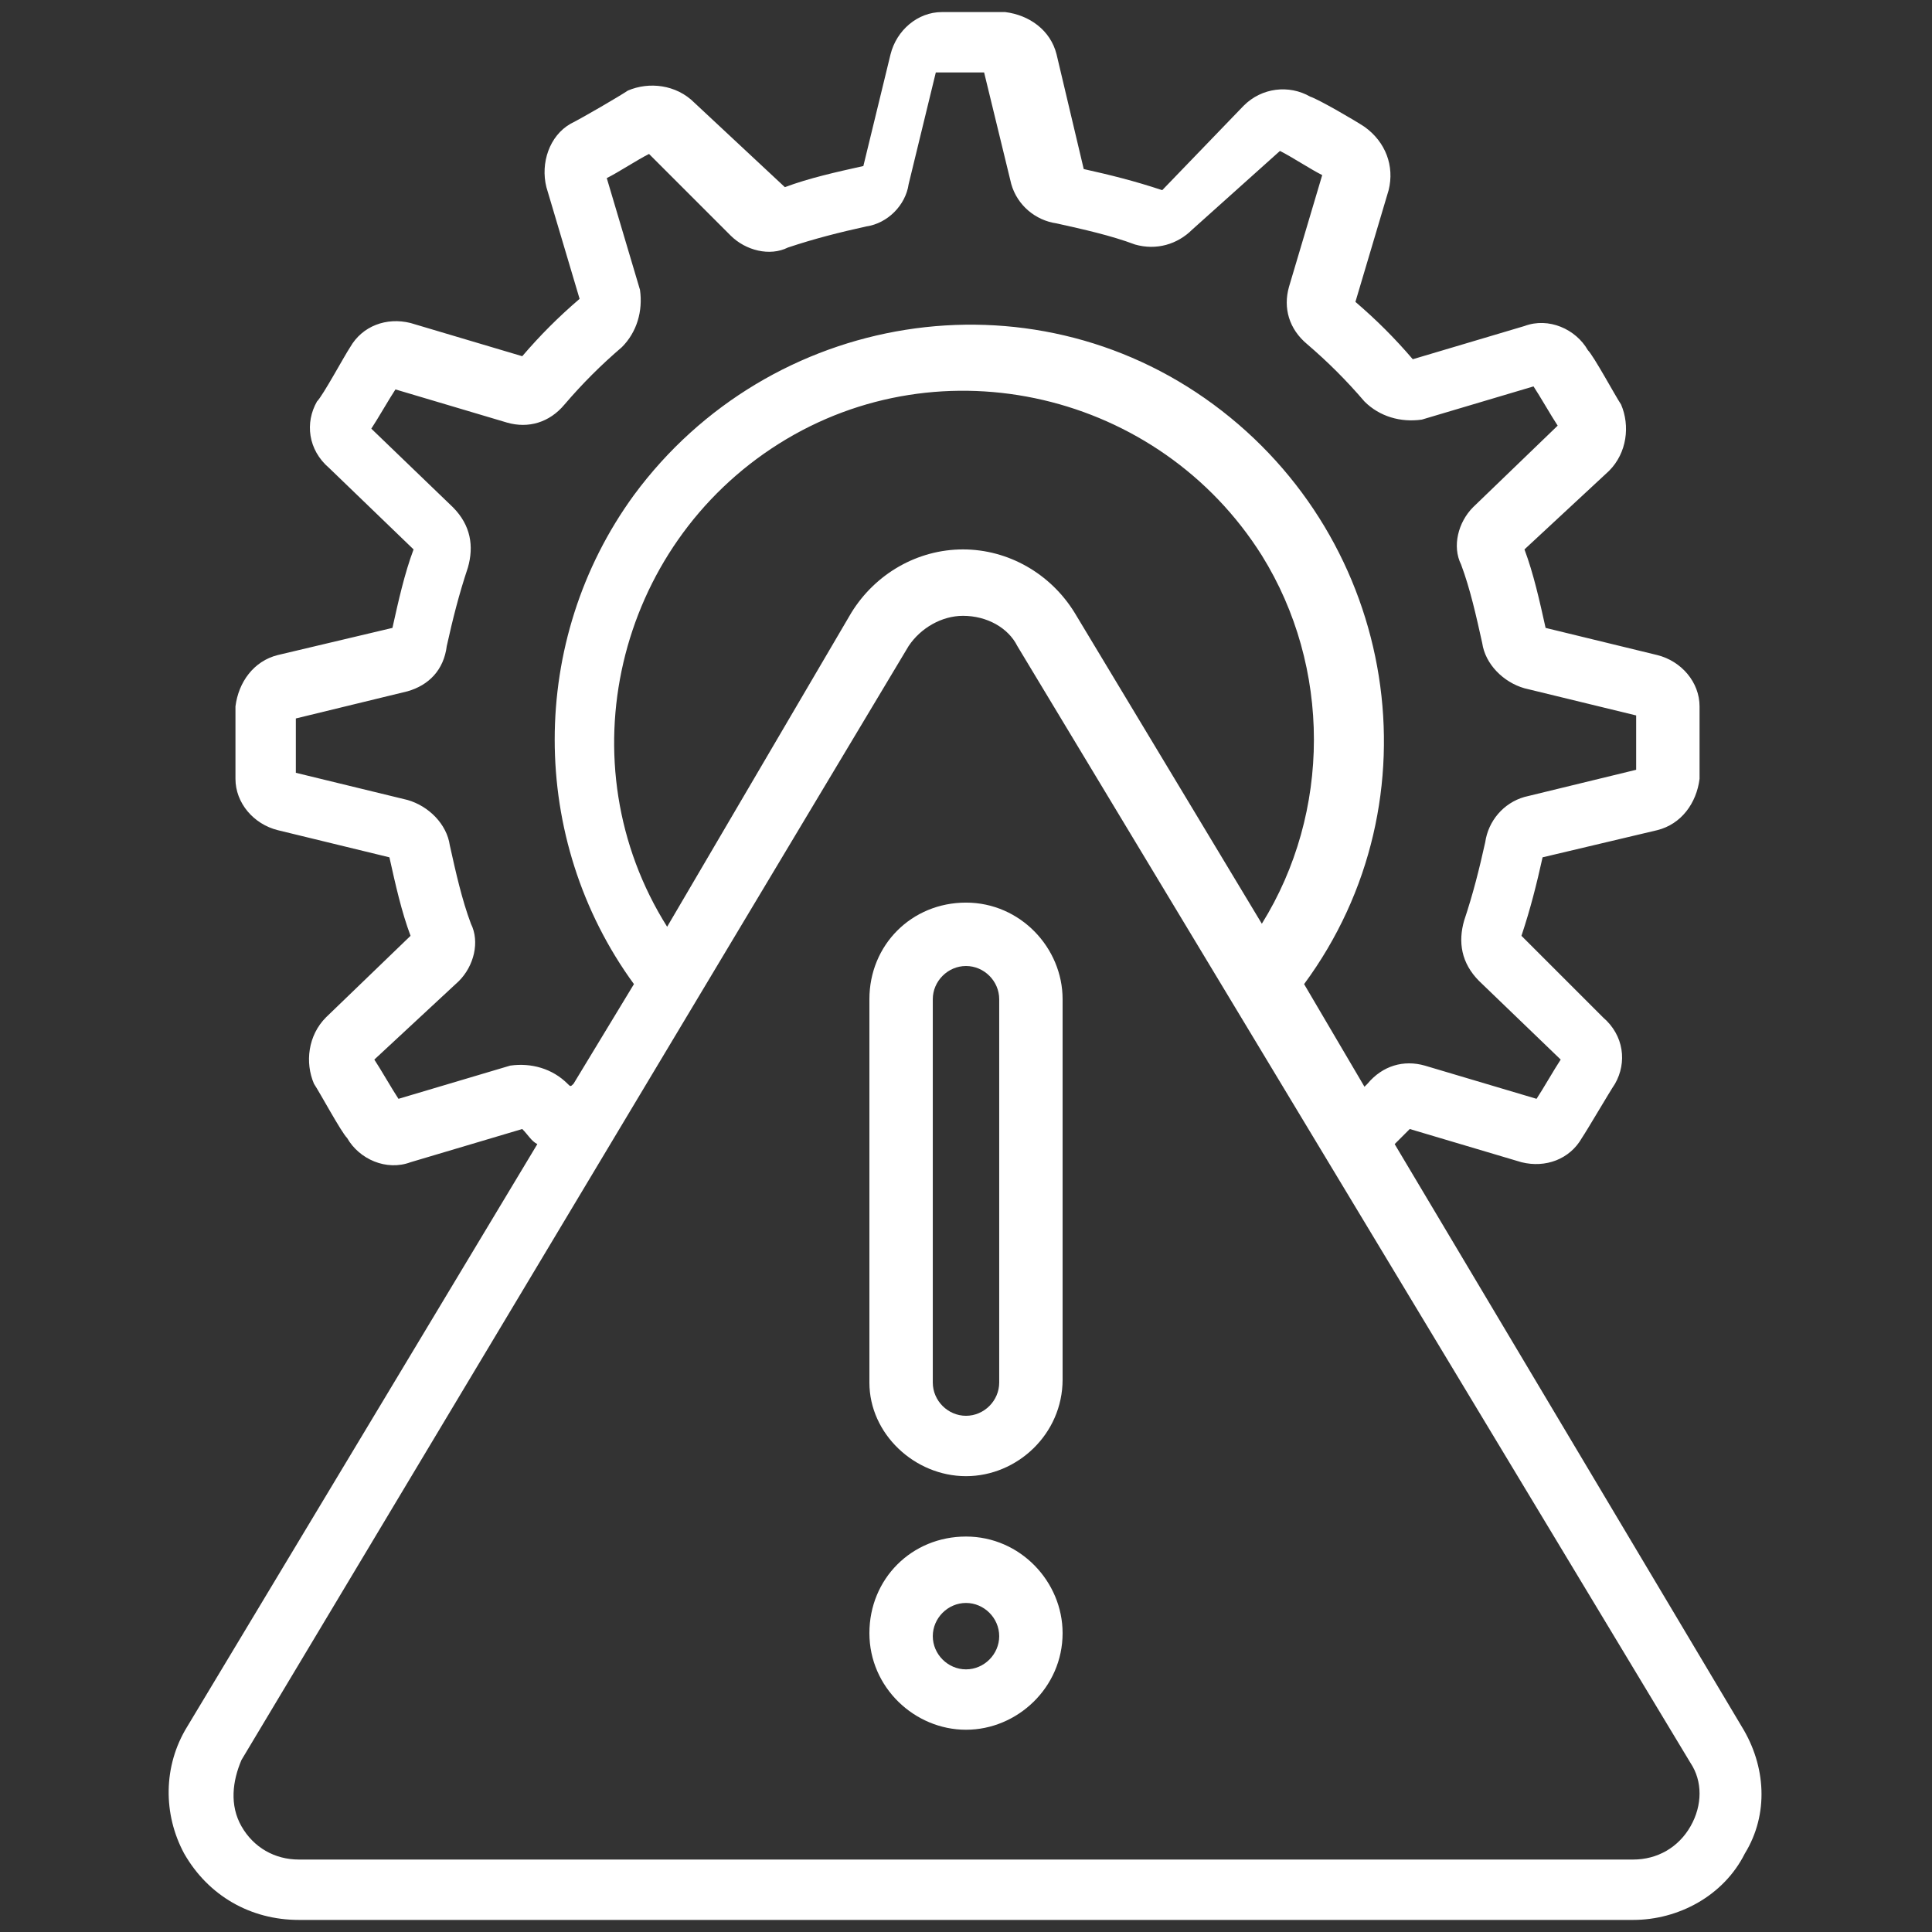
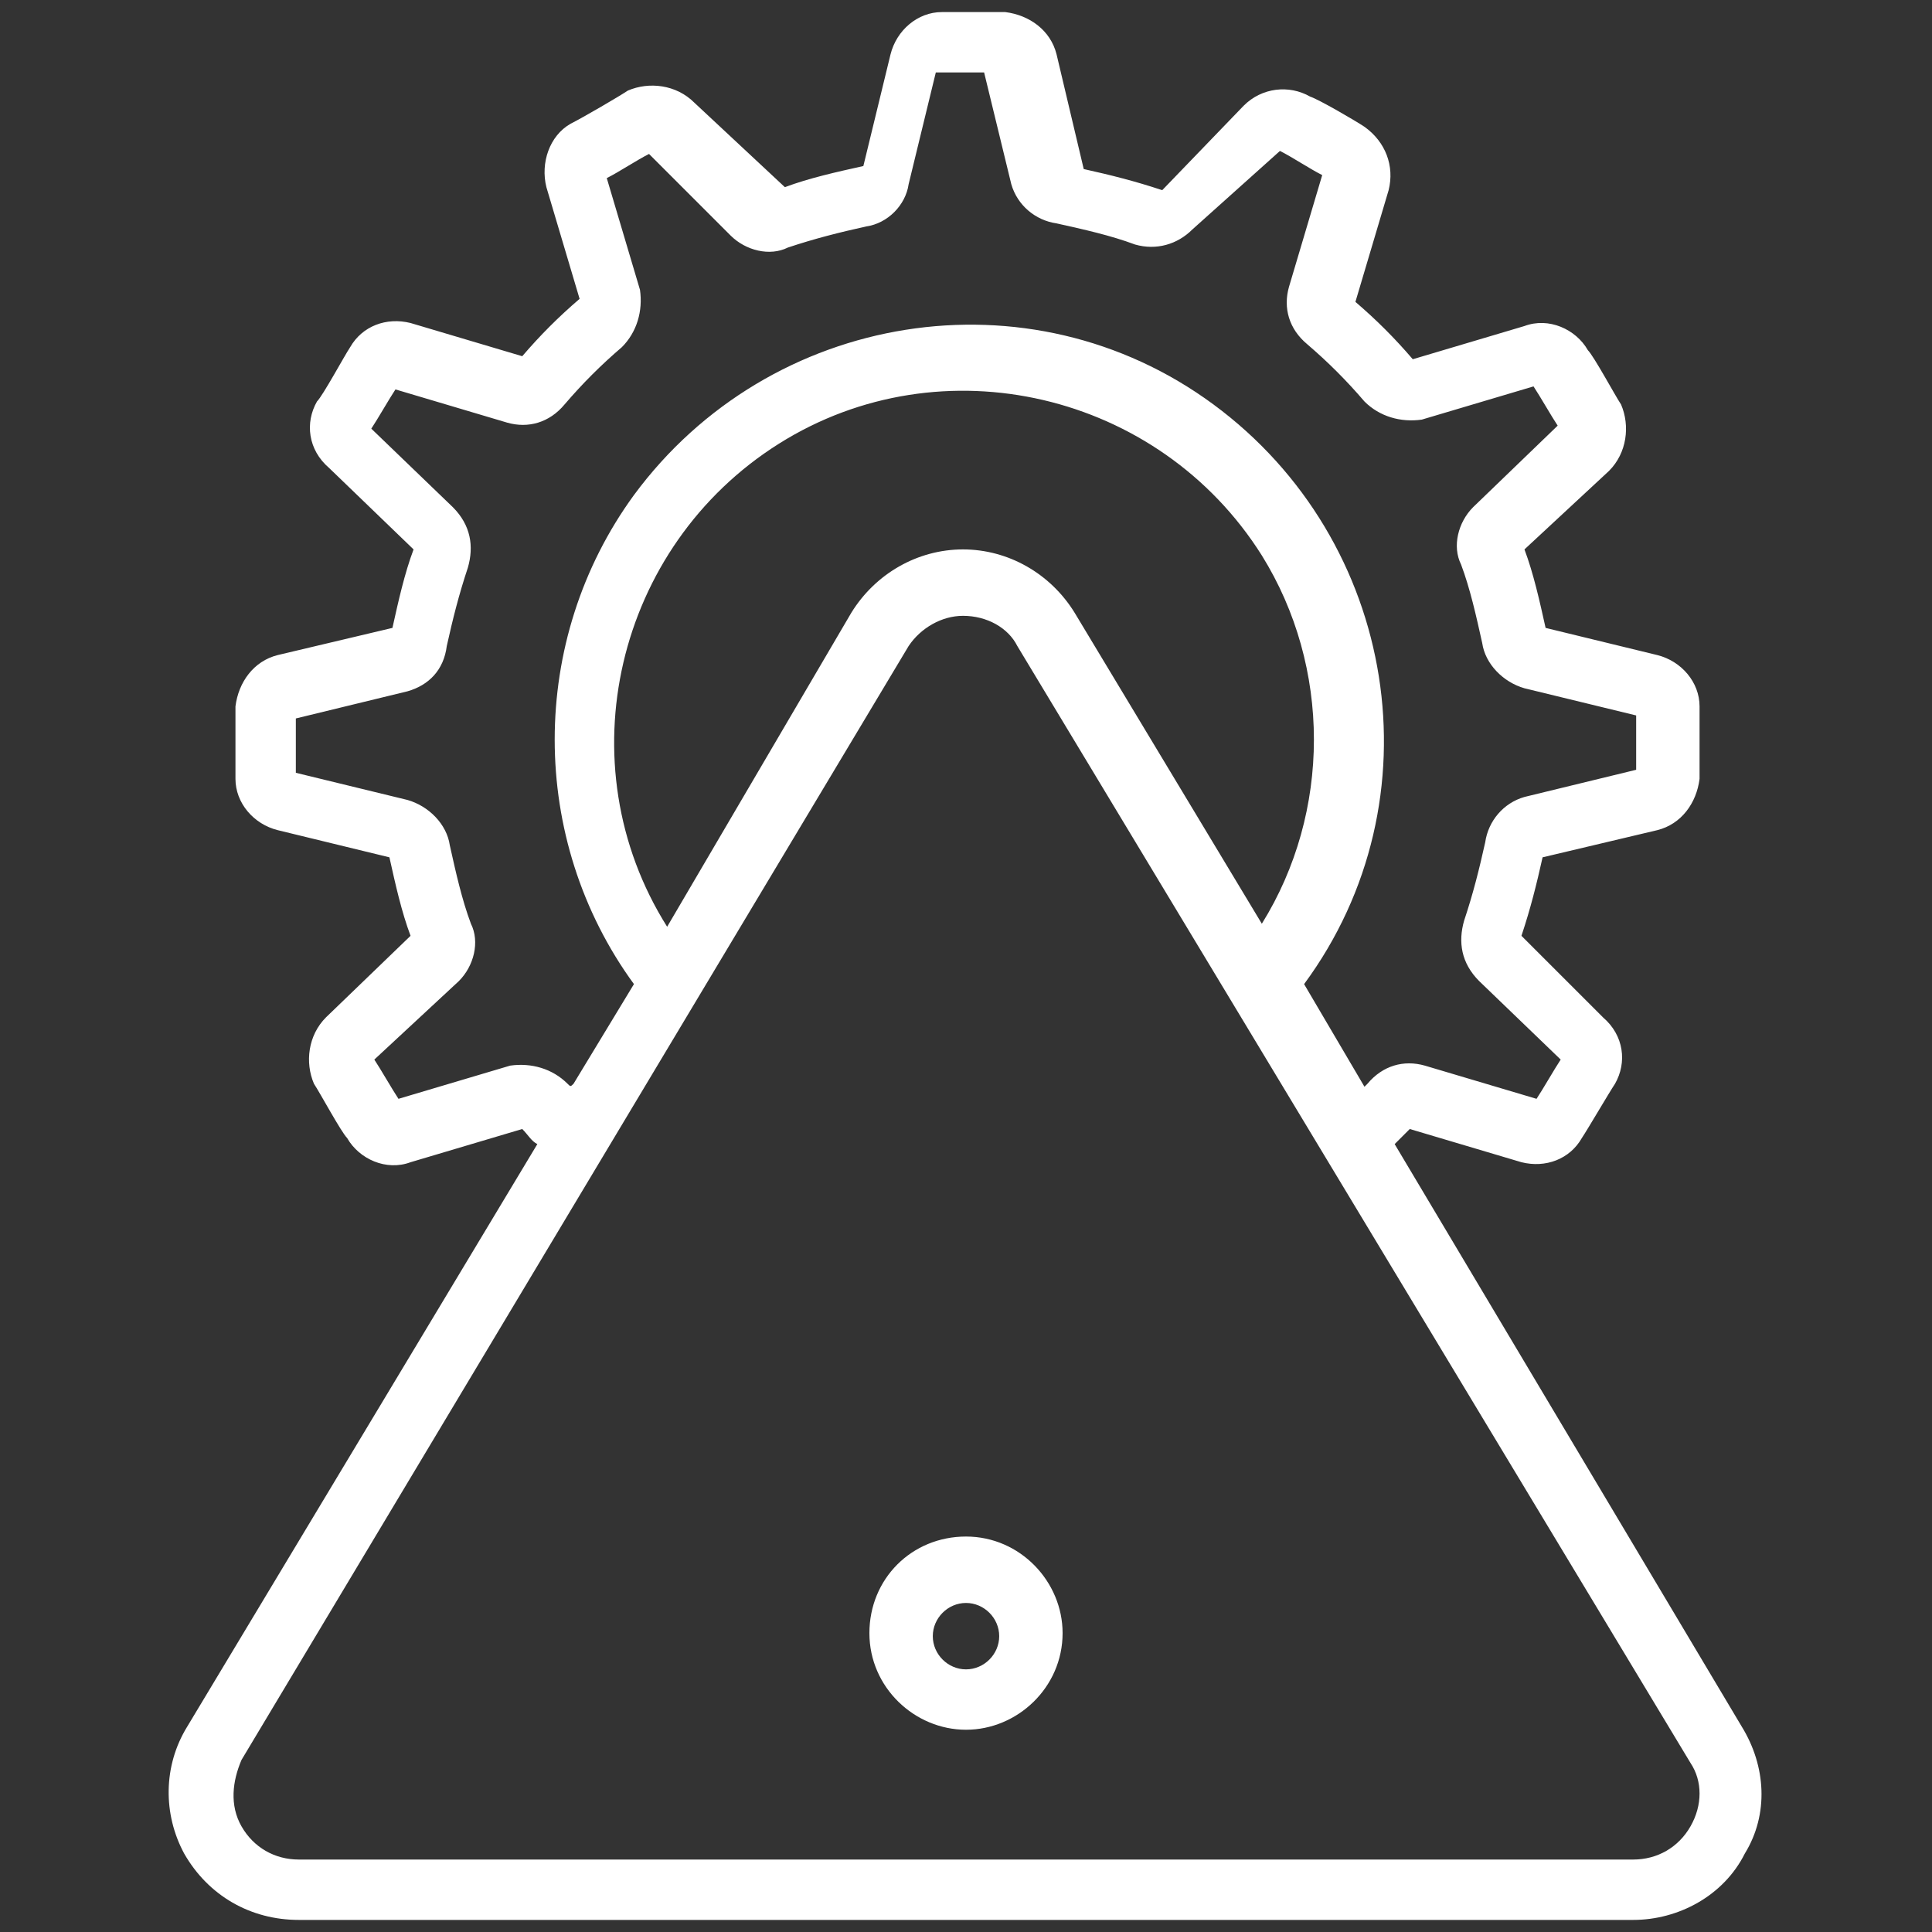
<svg xmlns="http://www.w3.org/2000/svg" version="1.1" id="Layer_1" x="0px" y="0px" viewBox="0 0 64 64" style="enable-background:new 0 0 64 64;" xml:space="preserve">
  <rect x="0" y="0" width="64" height="64" fill="#333333" stroke="none" />
  <style type="text/css">
	.st0{fill:#FFFFFF;}
</style>
  <g>
    <path class="st0" d="M9.9,63.6l44.2,0c1.5,0,3-0.8,3.7-2.2c0.8-1.3,0.7-2.9-0.1-4.2L46.2,37.9c0.2-0.2,0.3-0.3,0.5-0.5l3.7,1.1   c0.8,0.2,1.6-0.1,2-0.8c0.2-0.3,0.9-1.5,1.1-1.8c0.4-0.7,0.3-1.6-0.4-2.2L50.4,31c0.3-0.9,0.5-1.7,0.7-2.6l3.8-0.9   c0.8-0.2,1.3-0.9,1.4-1.7c0-0.2,0-0.7,0-1.2c0-0.5,0-1,0-1.2c0-0.8-0.6-1.5-1.4-1.7l-3.7-0.9c-0.2-0.9-0.4-1.8-0.7-2.6l2.8-2.6   c0.6-0.6,0.7-1.5,0.4-2.2c-0.2-0.3-0.9-1.6-1.1-1.8c-0.4-0.7-1.3-1.1-2.1-0.8l-3.7,1.1c-0.6-0.7-1.2-1.3-1.9-1.9l1.1-3.7   c0.2-0.8-0.1-1.6-0.8-2.1c-0.3-0.2-1.5-0.9-1.8-1c-0.7-0.4-1.6-0.3-2.2,0.3l-2.7,2.8c-0.9-0.3-1.7-0.5-2.6-0.7l-0.9-3.8   c-0.2-0.8-0.9-1.3-1.7-1.4c-0.4,0-1.8,0-2.1,0c-0.8,0-1.5,0.6-1.7,1.4l-0.9,3.7c-0.9,0.2-1.8,0.4-2.6,0.7L23,3.4   c-0.6-0.6-1.5-0.7-2.2-0.4c-0.3,0.2-1.5,0.9-1.9,1.1c-0.7,0.4-1,1.3-0.8,2.1l1.1,3.7c-0.7,0.6-1.3,1.2-1.9,1.9l-3.7-1.1   c-0.8-0.2-1.6,0.1-2,0.8c-0.2,0.3-0.9,1.6-1.1,1.8c-0.4,0.7-0.3,1.6,0.4,2.2l2.8,2.7c-0.3,0.8-0.5,1.7-0.7,2.6l-3.8,0.9   c-0.8,0.2-1.3,0.9-1.4,1.7c0,0.2,0,0.7,0,1.2s0,1,0,1.2c0,0.8,0.6,1.5,1.4,1.7l3.7,0.9c0.2,0.9,0.4,1.8,0.7,2.6l-2.8,2.7   c-0.6,0.6-0.7,1.5-0.4,2.2c0.2,0.3,0.9,1.6,1.1,1.8c0.4,0.7,1.3,1.1,2.1,0.8l3.7-1.1c0.2,0.2,0.3,0.4,0.5,0.5L6.2,57.2   c-0.8,1.3-0.8,2.9-0.1,4.2C6.9,62.8,8.3,63.6,9.9,63.6z M18.8,35.9c-0.5-0.5-1.2-0.7-1.9-0.6l-3.7,1.1c-0.2-0.3-0.6-1-0.8-1.3   l2.8-2.6c0.5-0.5,0.7-1.3,0.4-1.9c-0.3-0.8-0.5-1.7-0.7-2.6c-0.1-0.7-0.7-1.3-1.4-1.5l-3.7-0.9c0-0.2,0-0.6,0-0.9s0-0.7,0-0.9   l3.7-0.9c0.7-0.2,1.2-0.7,1.3-1.5c0.2-0.9,0.4-1.7,0.7-2.6c0.2-0.7,0.1-1.4-0.5-2l-2.7-2.6c0.2-0.3,0.6-1,0.8-1.3l3.7,1.1   c0.7,0.2,1.4,0,1.9-0.6c0.6-0.7,1.2-1.3,1.9-1.9c0.5-0.5,0.7-1.2,0.6-1.9l-1.1-3.7c0.4-0.2,1-0.6,1.4-0.8l2.7,2.7   c0.5,0.5,1.3,0.7,1.9,0.4c0.9-0.3,1.7-0.5,2.6-0.7c0.7-0.1,1.3-0.7,1.4-1.4l0.9-3.7h1.6l0.9,3.7c0.2,0.7,0.8,1.2,1.5,1.3   c0.9,0.2,1.8,0.4,2.6,0.7c0.7,0.2,1.4,0,1.9-0.5L42.4,5c0.4,0.2,1,0.6,1.4,0.8l-1.1,3.7c-0.2,0.7,0,1.4,0.6,1.9   c0.7,0.6,1.3,1.2,1.9,1.9c0.5,0.5,1.2,0.7,1.9,0.6l3.7-1.1c0.2,0.3,0.6,1,0.8,1.3l-2.8,2.7c-0.5,0.5-0.7,1.3-0.4,1.9   c0.3,0.8,0.5,1.7,0.7,2.6c0.1,0.7,0.7,1.3,1.4,1.5l3.7,0.9v0.9c0,0,0,0.7,0,0.9l-3.7,0.9c-0.7,0.2-1.2,0.8-1.3,1.5   c-0.2,0.9-0.4,1.7-0.7,2.6c-0.2,0.7-0.1,1.4,0.5,2l2.7,2.6c-0.2,0.3-0.6,1-0.8,1.3l-3.7-1.1c-0.7-0.2-1.4,0-1.9,0.6   c0,0-0.1,0.1-0.1,0.1l-2-3.4c4.5-6.1,3.1-14.7-3-19.2s-14.7-3.1-19.2,3c-3.5,4.8-3.5,11.4,0,16.2l-2,3.3C18.9,36,18.9,36,18.8,35.9   L18.8,35.9z M22.1,30.7c-3.4-5.4-1.7-12.6,3.7-16s12.6-1.7,16,3.7c2.3,3.7,2.3,8.5,0,12.2l-6.2-10.3c-0.8-1.3-2.2-2.1-3.7-2.1   c-1.5,0-2.9,0.8-3.7,2.1L22.1,30.7z M8,58.3l22.1-36.9c0.4-0.6,1.1-1,1.8-1c0.8,0,1.5,0.4,1.8,1L56,58.4c0.4,0.6,0.4,1.4,0,2.1   c-0.4,0.7-1.1,1.1-1.9,1.1l-44.2,0c-0.8,0-1.5-0.4-1.9-1.1C7.6,59.8,7.7,59,8,58.3L8,58.3z" />
-     <path class="st0" d="M32,48.9c1.7,0,3.2-1.4,3.2-3.2V33.1c0-1.7-1.4-3.2-3.2-3.2s-3.2,1.4-3.2,3.2v12.7   C28.8,47.5,30.3,48.9,32,48.9z M30.9,33.1c0-0.6,0.5-1.1,1.1-1.1c0.6,0,1.1,0.5,1.1,1.1v12.7c0,0.6-0.5,1.1-1.1,1.1   c-0.6,0-1.1-0.5-1.1-1.1V33.1z" />
    <path class="st0" d="M32,57.3c1.7,0,3.2-1.4,3.2-3.2c0-1.7-1.4-3.2-3.2-3.2s-3.2,1.4-3.2,3.2C28.8,55.9,30.3,57.3,32,57.3z    M32,53.1c0.6,0,1.1,0.5,1.1,1.1c0,0.6-0.5,1.1-1.1,1.1c-0.6,0-1.1-0.5-1.1-1.1C30.9,53.6,31.4,53.1,32,53.1z" />
  </g>
</svg>